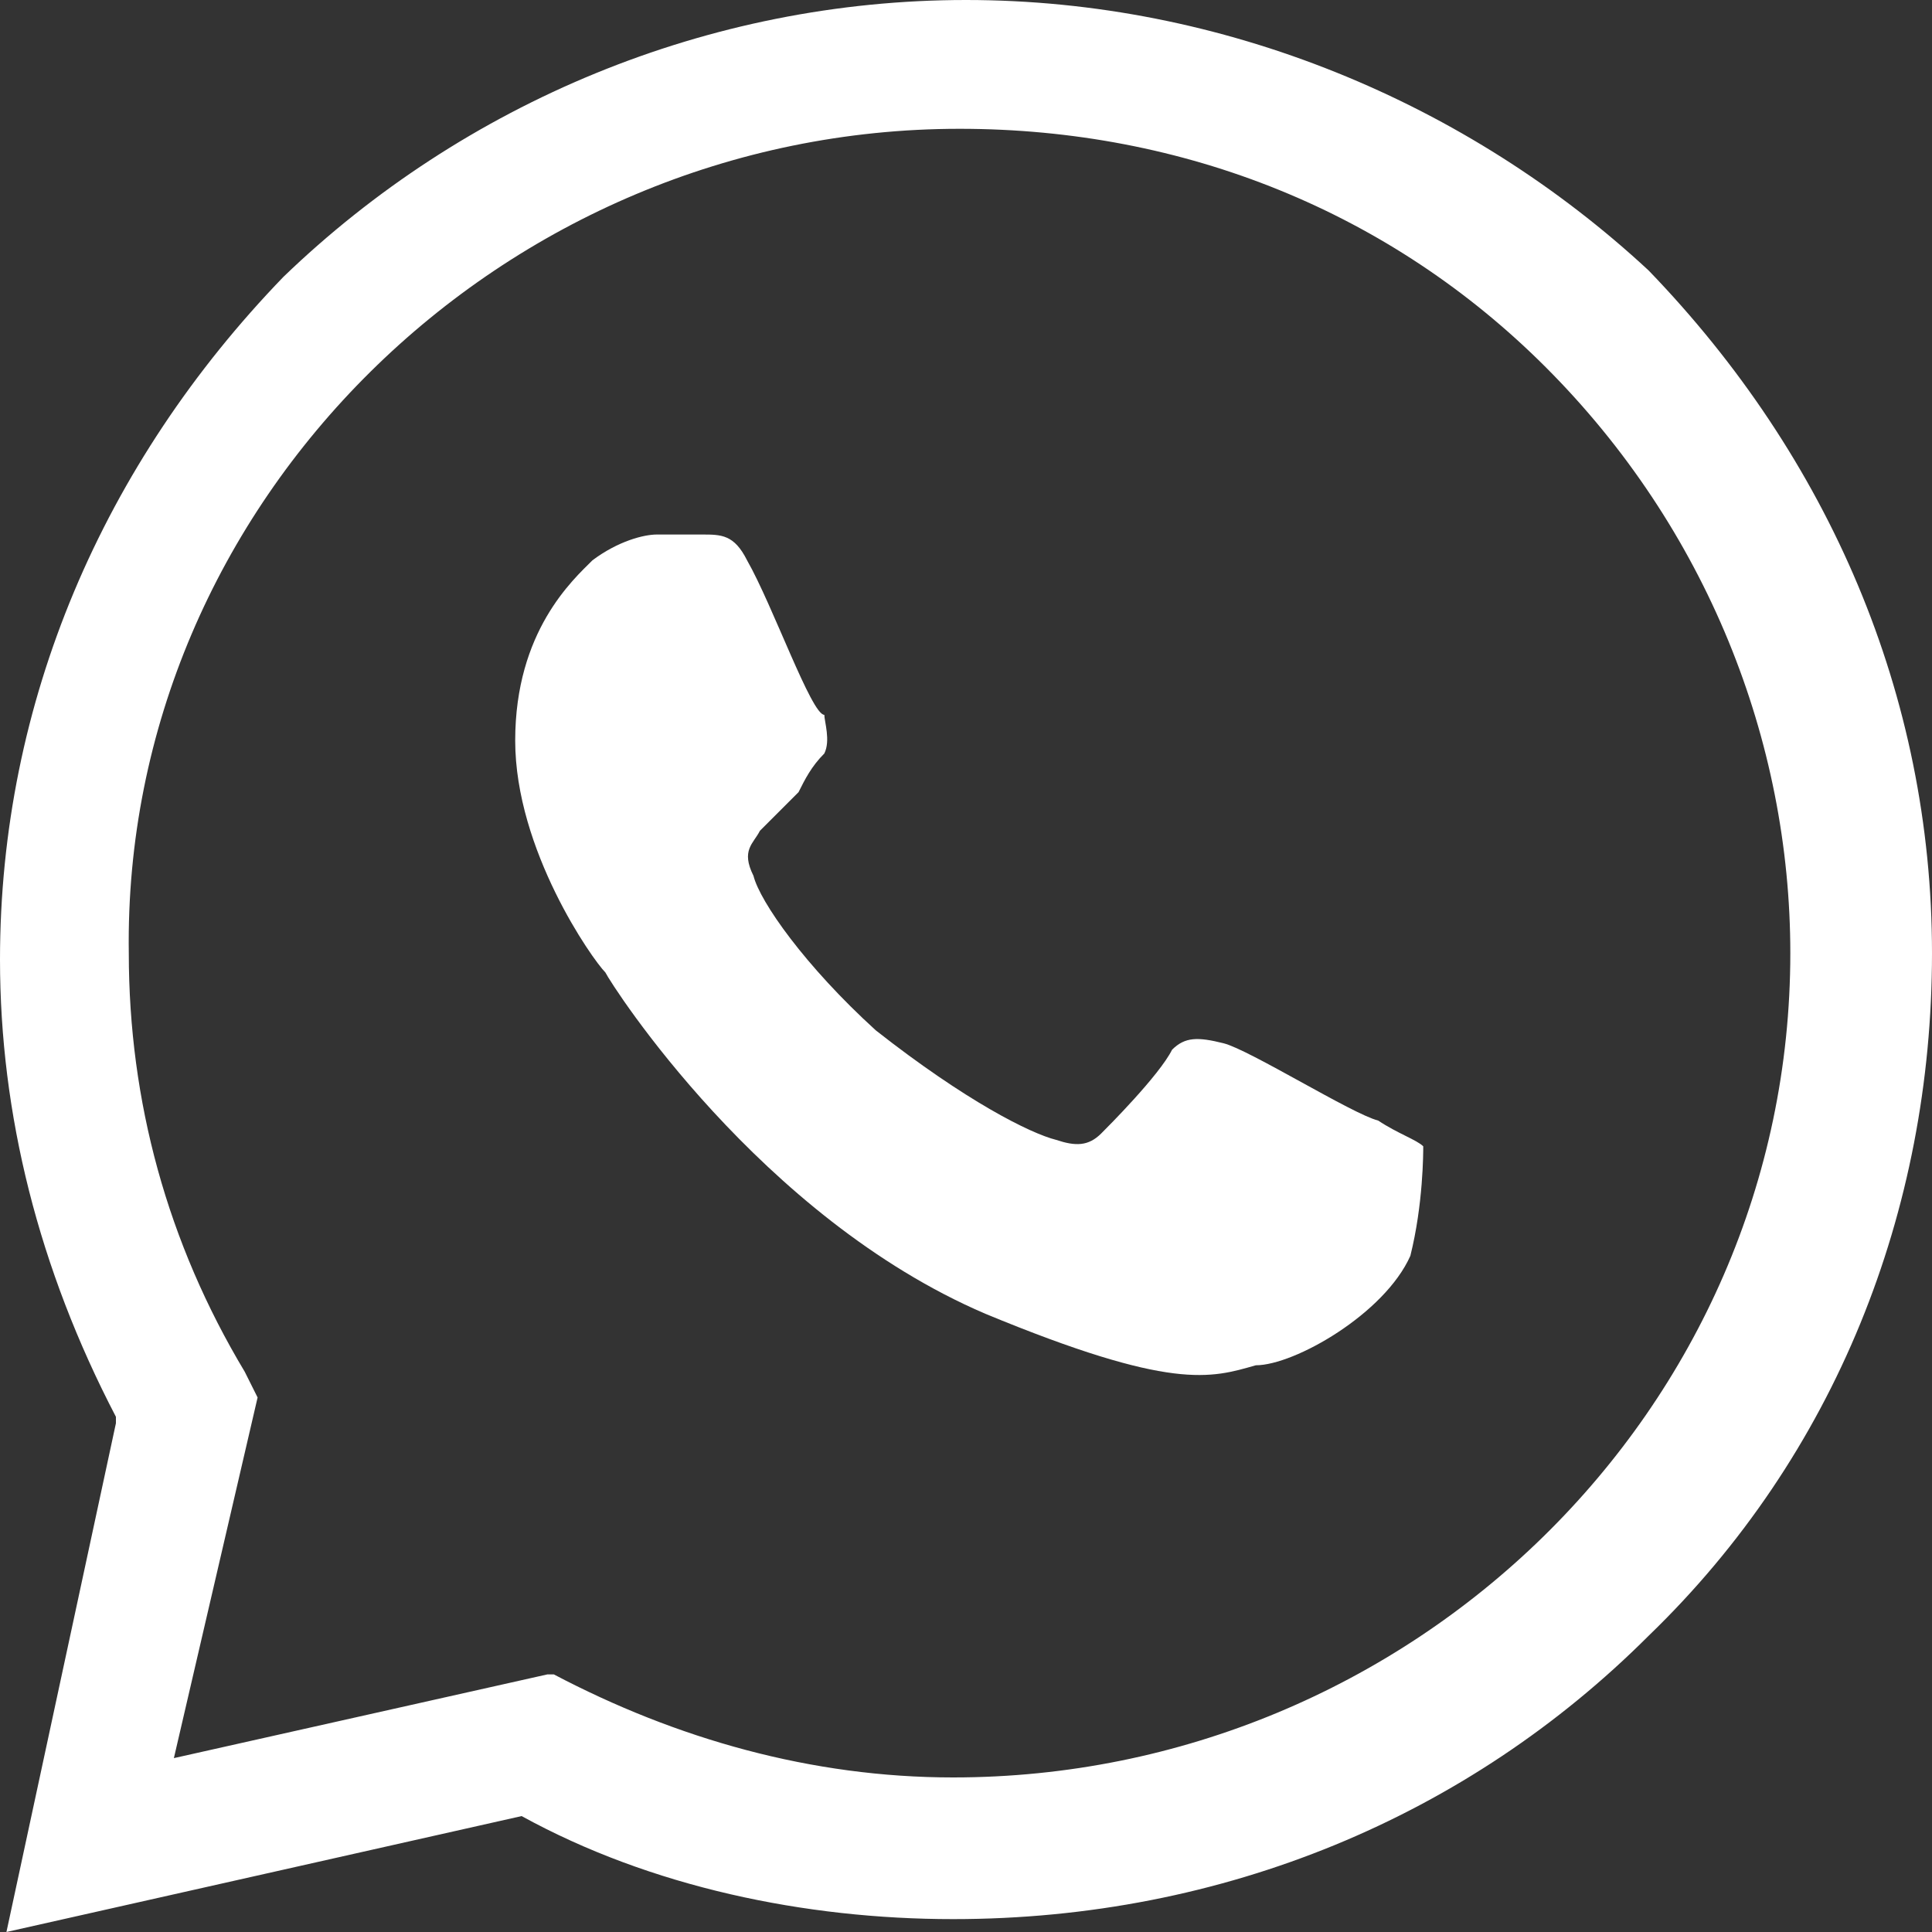
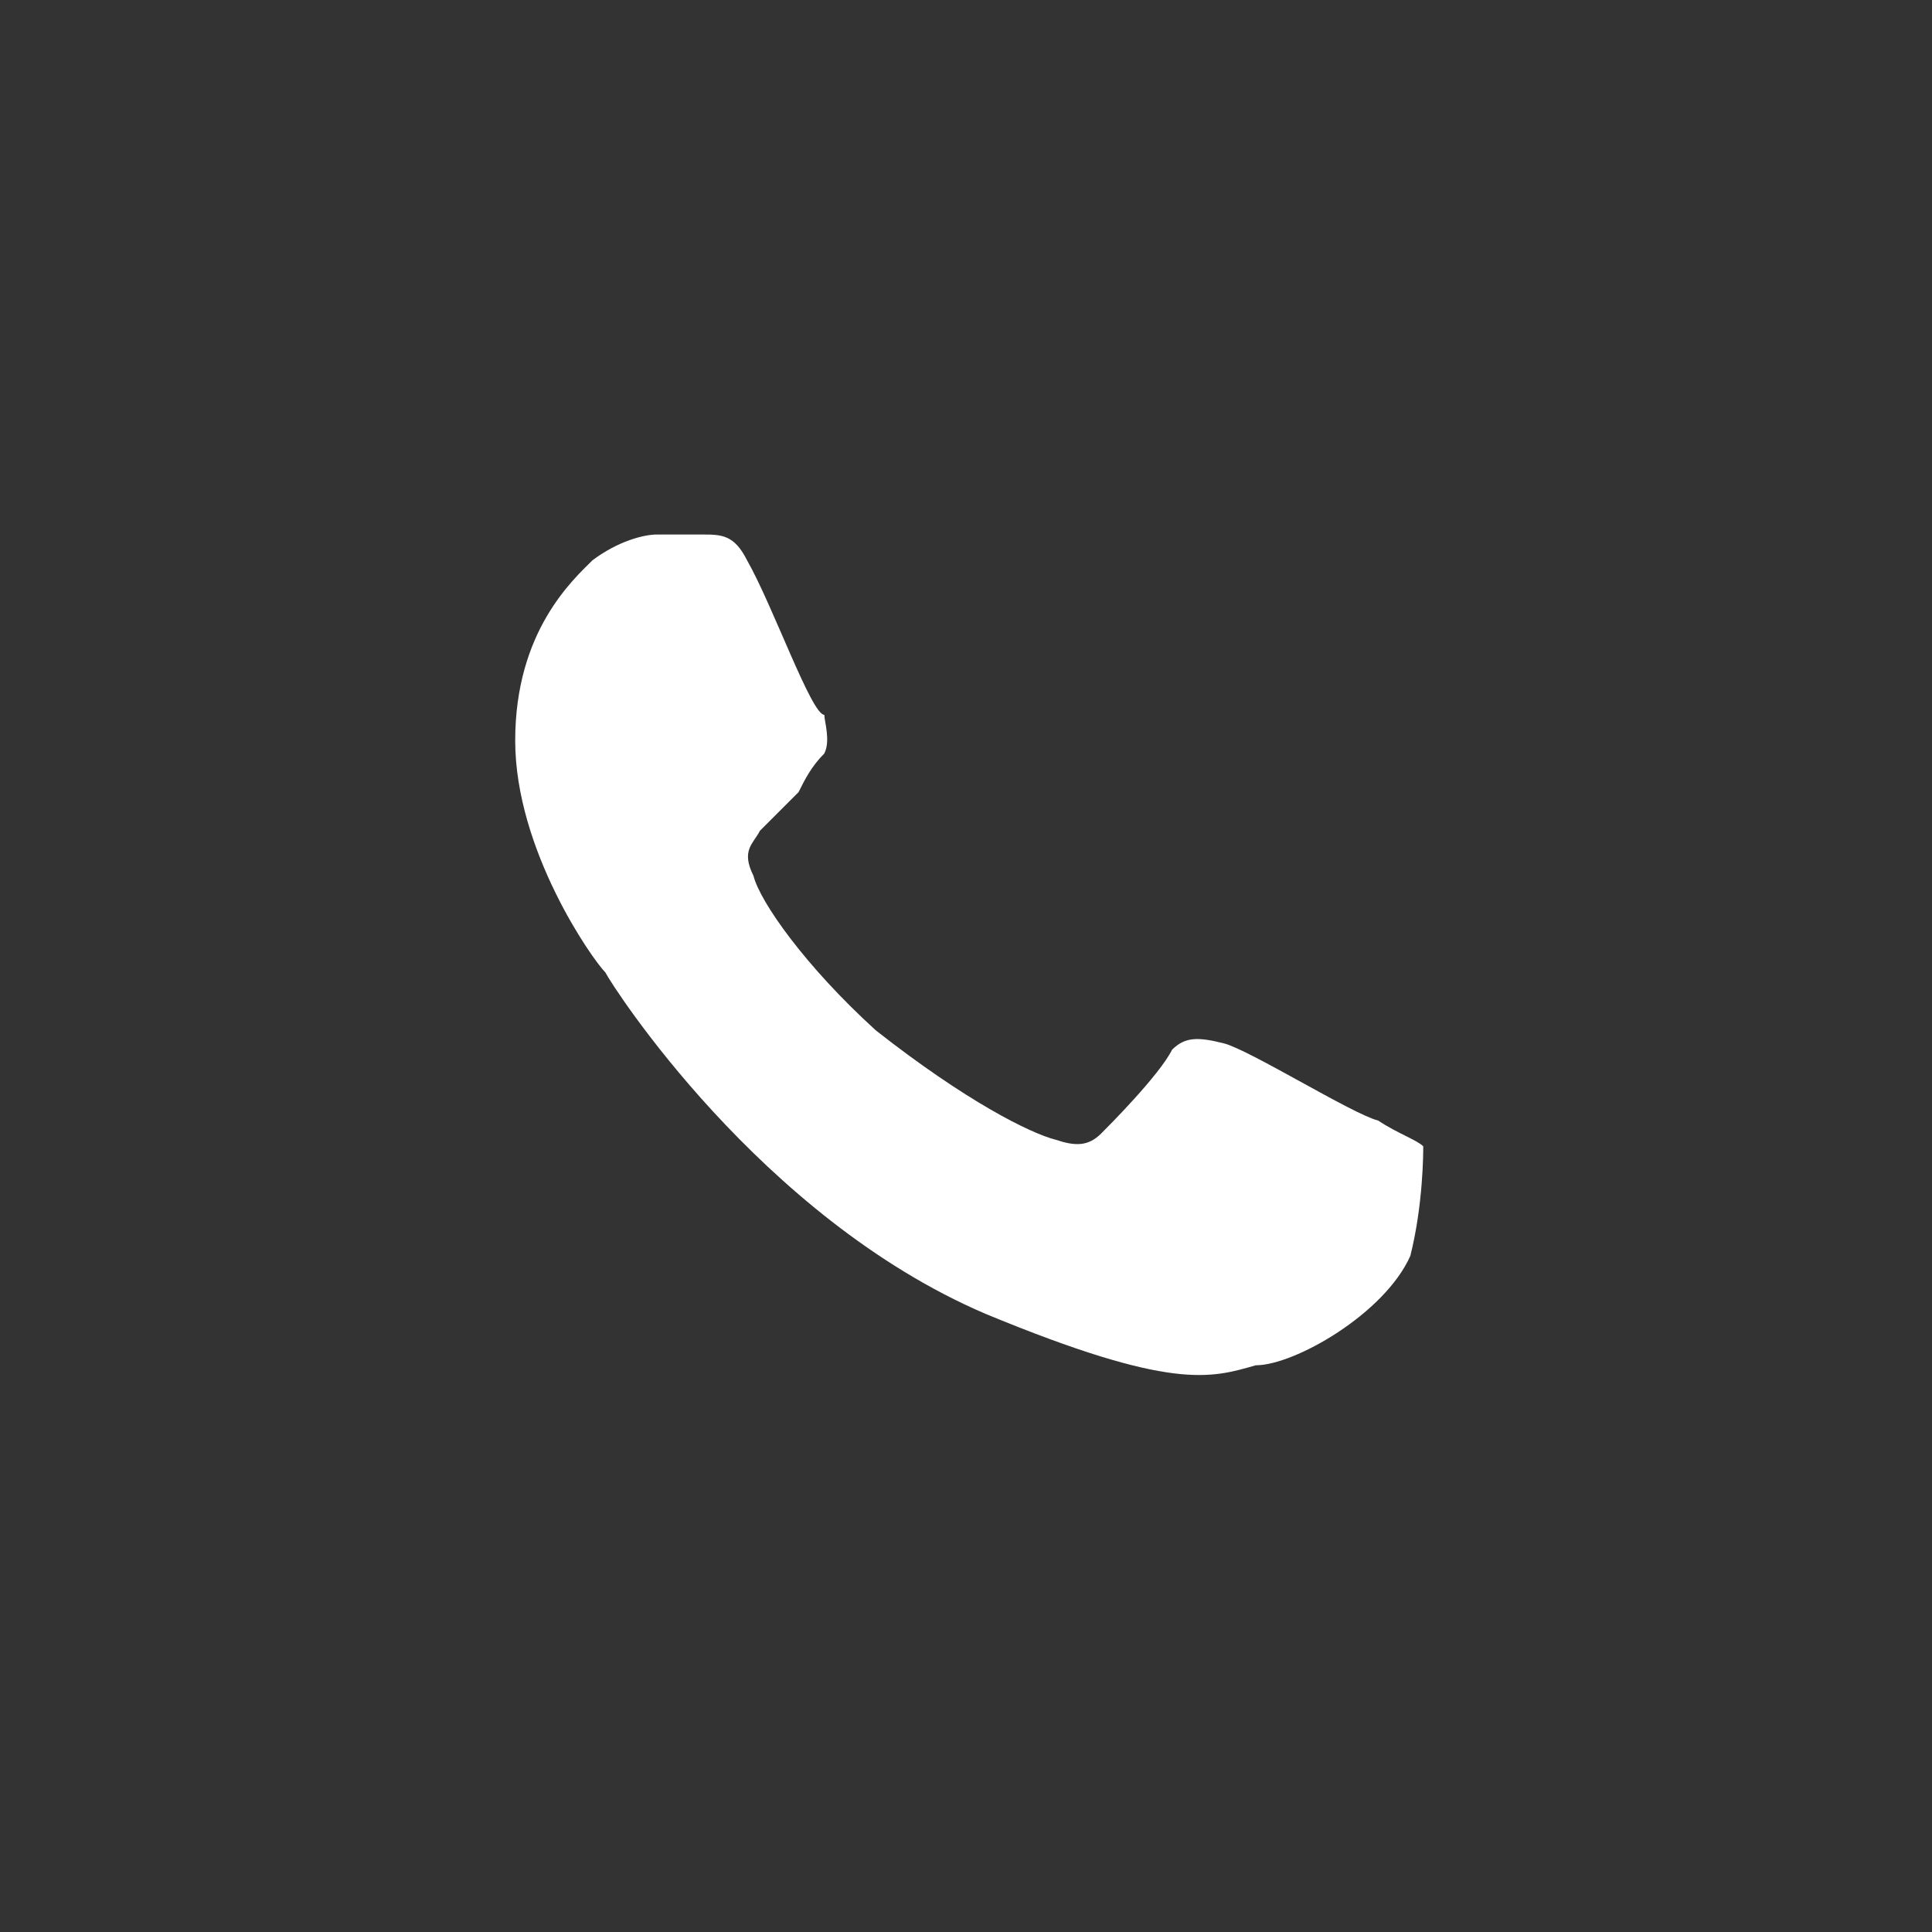
<svg xmlns="http://www.w3.org/2000/svg" version="1.1" id="Layer_1" x="0px" y="0px" viewBox="0 0 30 30" style="enable-background:new 0 0 30 30;" xml:space="preserve">
  <rect x="0" y="0" width="30" height="30" fill="#333333" stroke="none" />
  <style type="text/css">
	.st0{fill:#FFFFFF;}
</style>
-   <path class="st0" d="M25.6,25.4c2.9-2.8,4.4-6.6,4.4-10.6s-1.6-7.7-4.4-10.6C22.8,1.6,19,0,15,0S7.2,1.6,4.4,4.3  C1.6,7.2,0,10.9,0,14.9c0,2.4,0.6,4.8,1.8,7.1l0,0v0.1L0.1,30l8-1.8l0,0c2,1.1,4.4,1.6,6.7,1.6C19,29.8,22.8,28.2,25.6,25.4z   M8.5,26l-5.8,1.3L4,21.7l-0.2-0.4c-1.2-2-1.8-4.2-1.8-6.5C1.9,7.8,7.8,2,14.9,2c3.5,0,6.7,1.3,9.1,3.7c2.5,2.5,3.8,5.8,3.8,9.1  c0,7.1-5.9,12.8-13,12.8l0,0c-2.2,0-4.3-0.6-6.2-1.6L8.5,26z" />
  <path class="st0" d="M10.9,8.3h-0.7c-0.2,0-0.6,0.1-1,0.4C8.9,9,8,9.8,8,11.5s1.2,3.4,1.4,3.6c0.1,0.2,2.4,3.8,5.9,5.3  c2.9,1.2,3.5,1,4.2,0.8c0.6,0,2-0.8,2.4-1.7c0.2-0.8,0.2-1.6,0.2-1.7c-0.1-0.1-0.4-0.2-0.7-0.4c-0.4-0.1-2-1.1-2.4-1.2  c-0.4-0.1-0.6-0.1-0.8,0.1c-0.2,0.4-1,1.2-1.1,1.3c-0.2,0.2-0.4,0.2-0.7,0.1c-0.4-0.1-1.4-0.6-2.8-1.7c-1.1-1-1.8-2-1.9-2.4  c-0.2-0.4,0-0.5,0.1-0.7c0.1-0.1,0.4-0.4,0.6-0.6c0.1-0.2,0.2-0.4,0.4-0.6c0.1-0.2,0-0.5,0-0.6c-0.2,0-0.8-1.7-1.2-2.4l0,0  C11.4,8.3,11.2,8.3,10.9,8.3z" />
</svg>